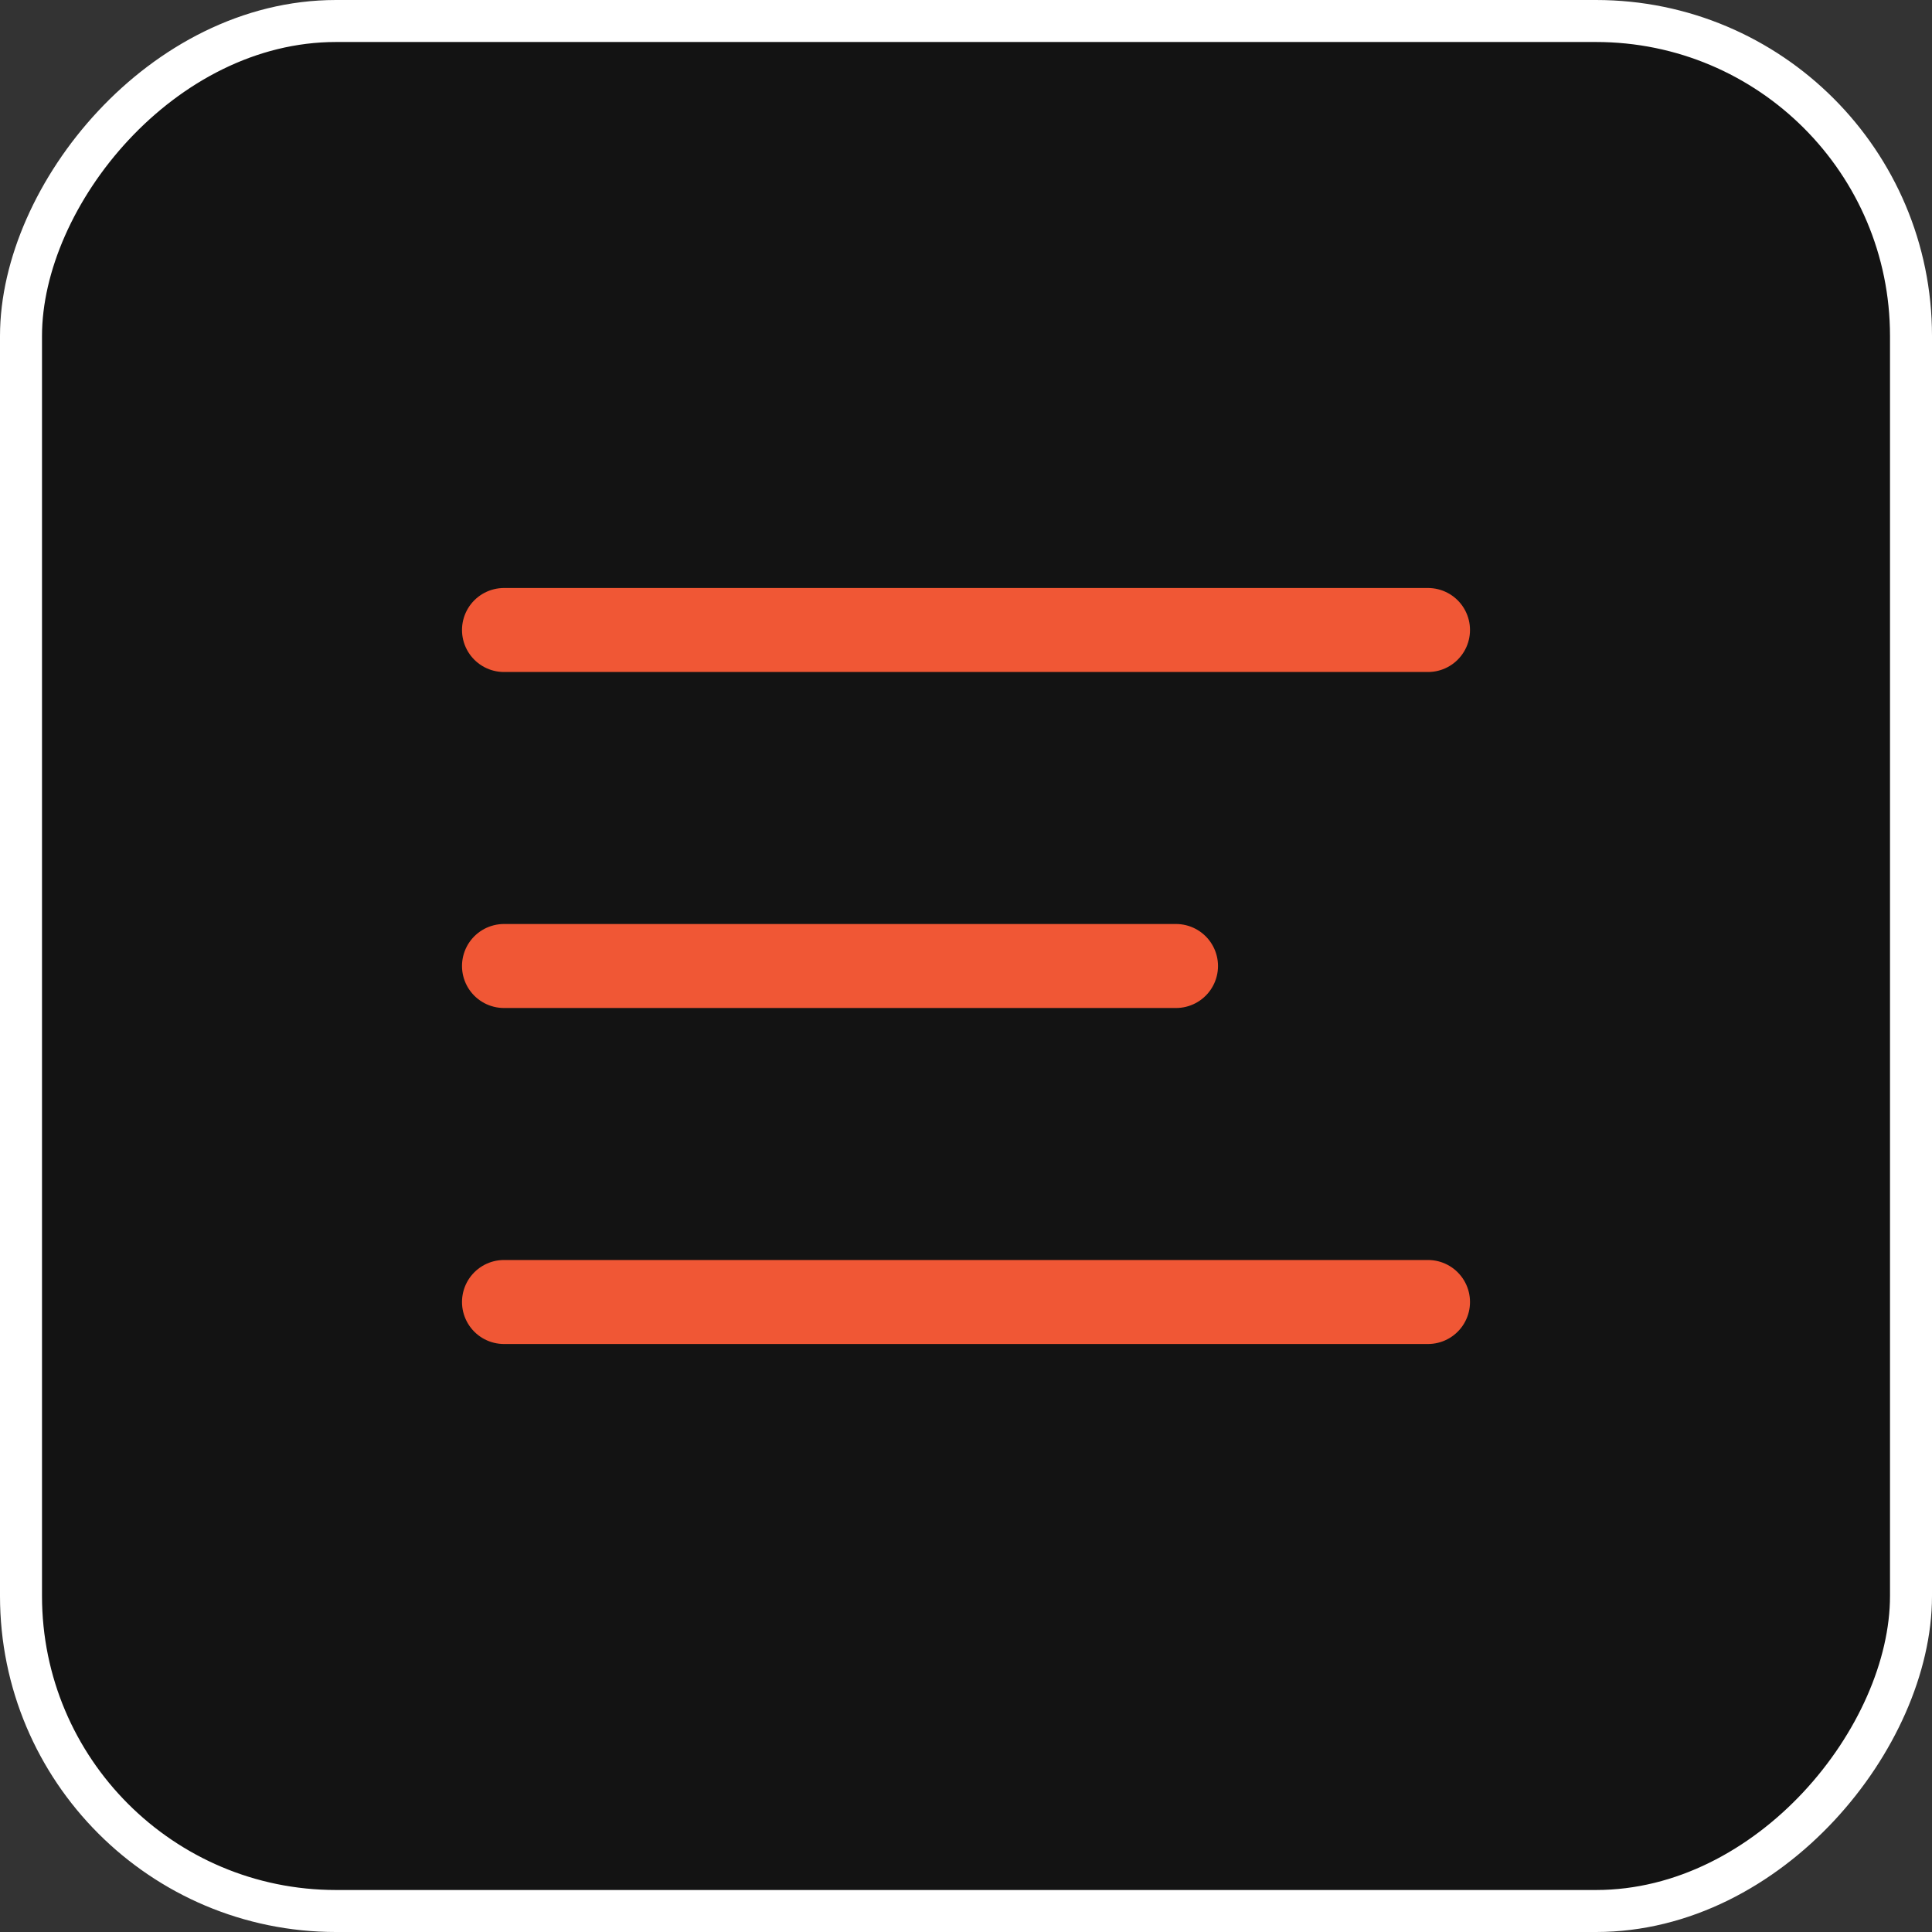
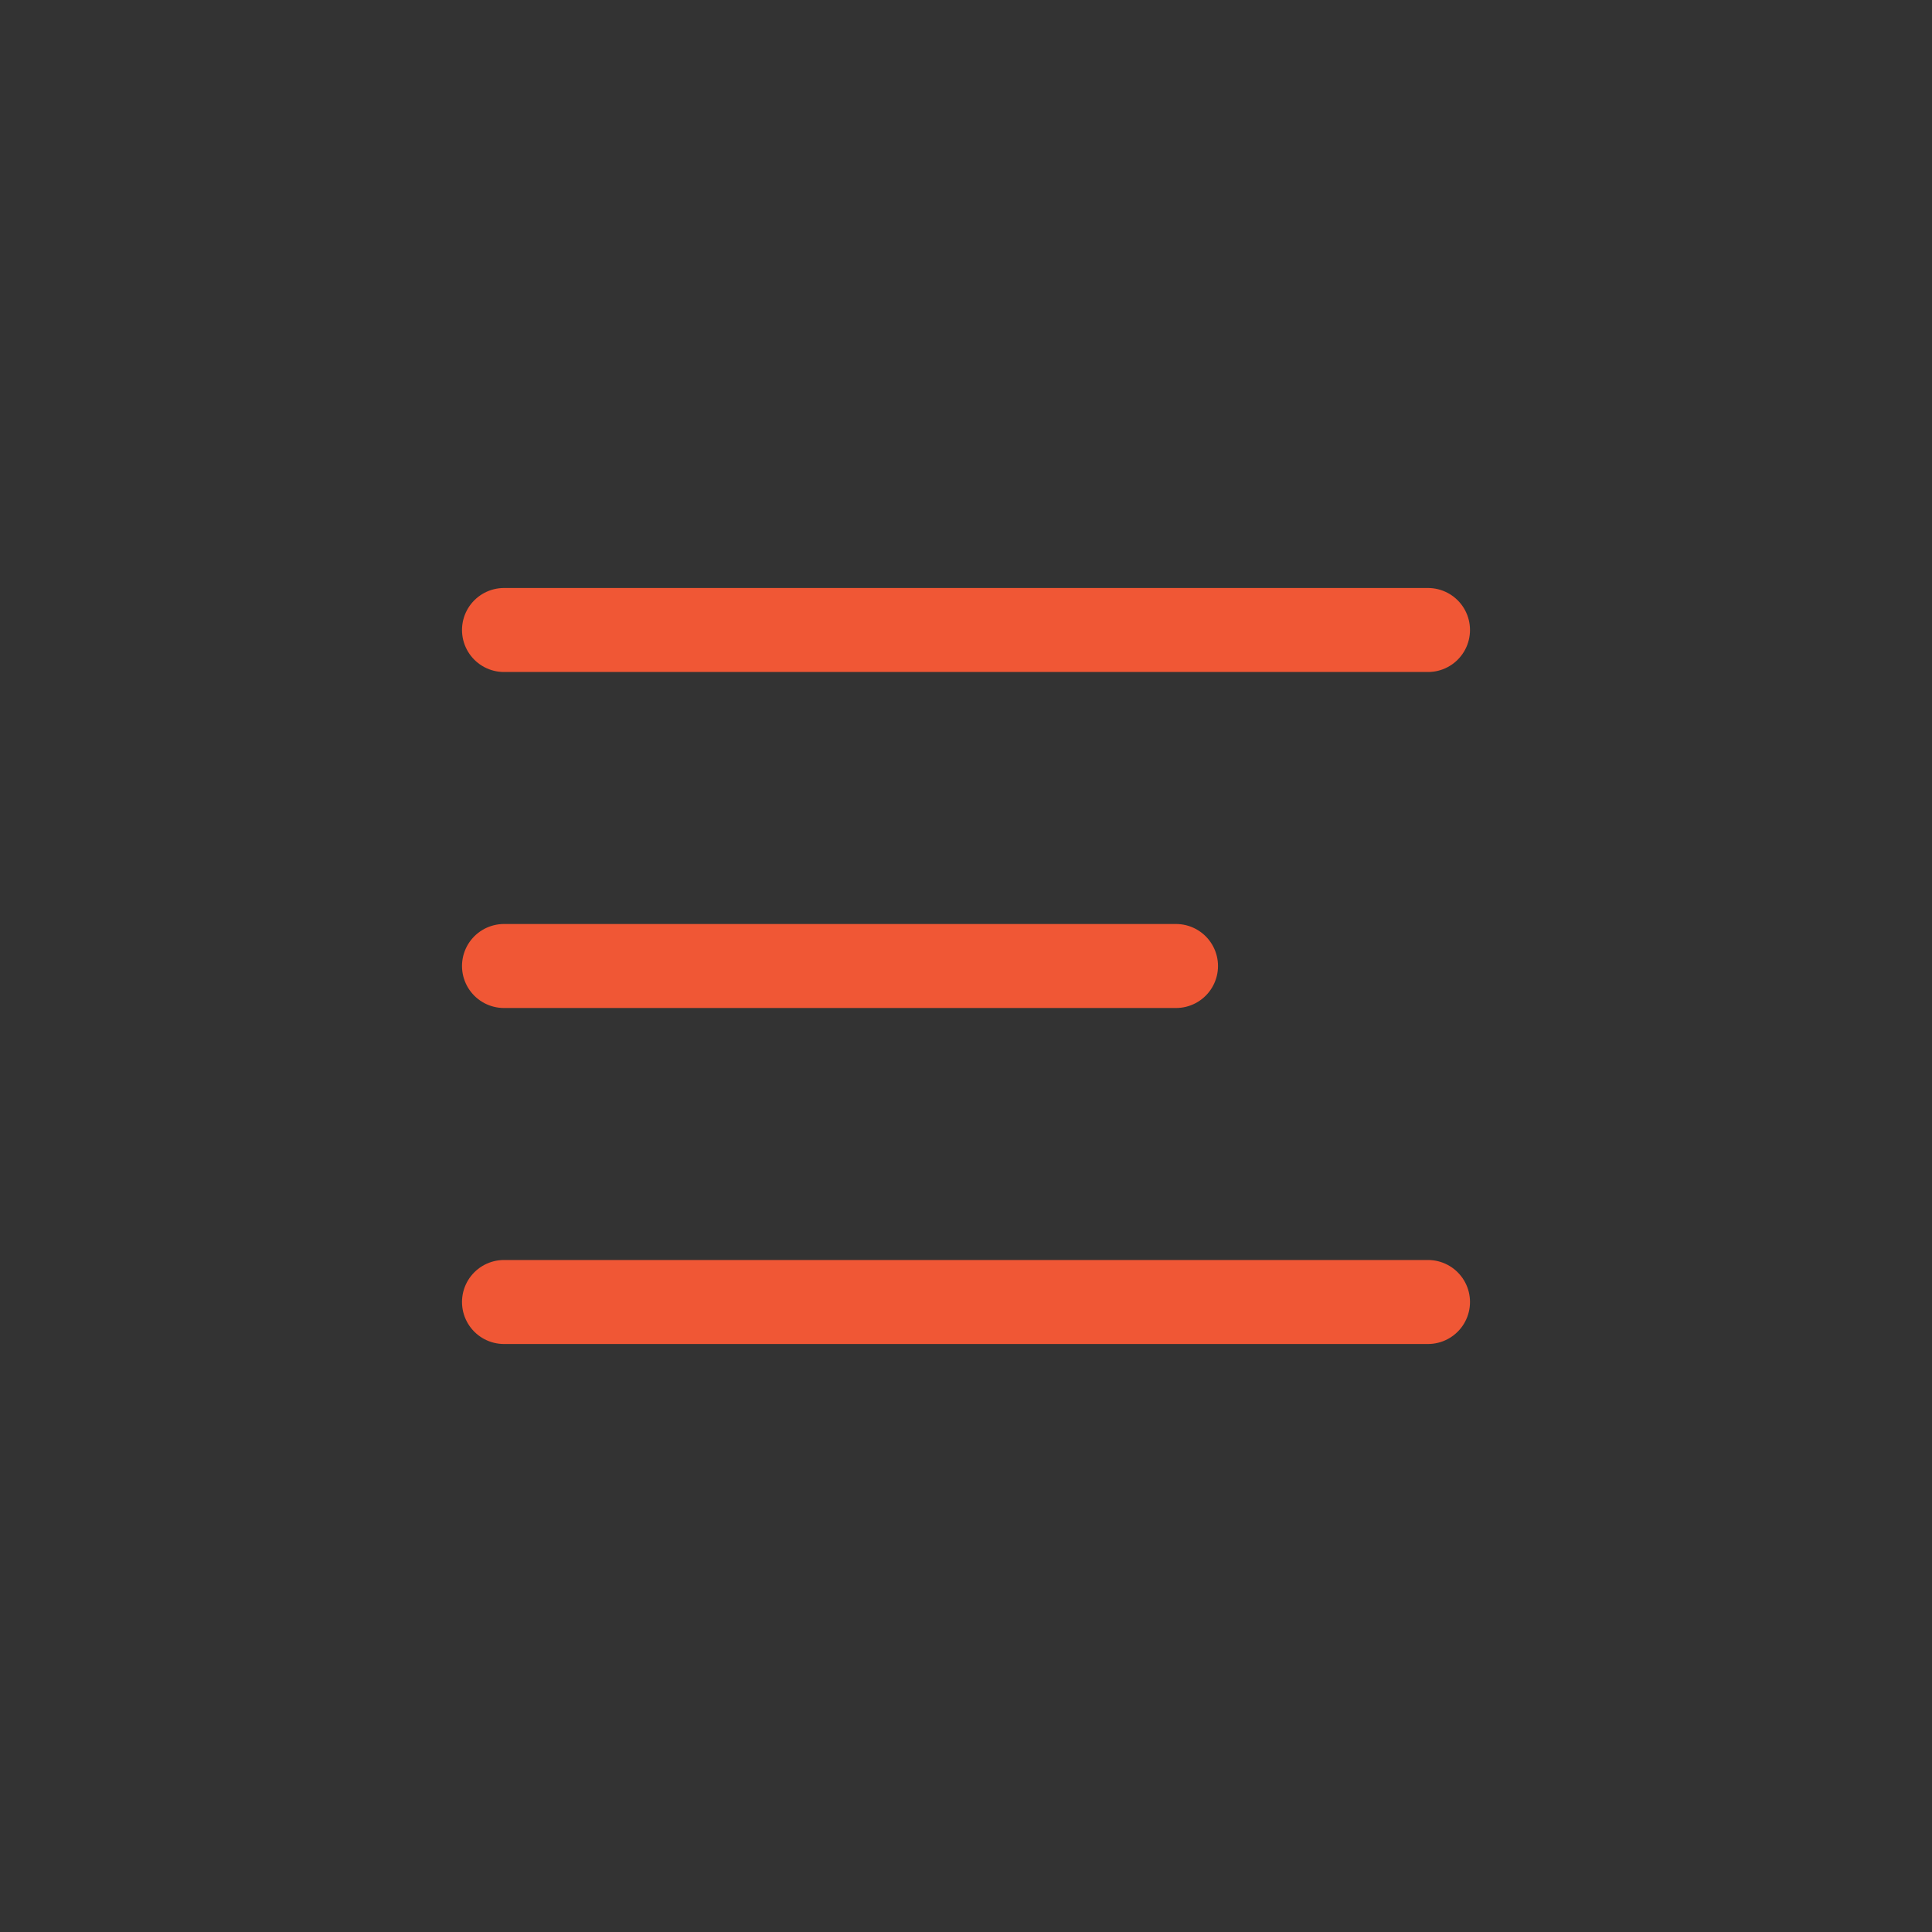
<svg xmlns="http://www.w3.org/2000/svg" width="46" height="46" viewBox="0 0 46 46" fill="none">
  <rect x="0" y="0" width="46" height="46" fill="#333333" stroke="none" />
-   <rect x="-0.5" y="0.5" width="45" height="45" rx="7.5" transform="matrix(-1 0 0 1 45 0)" fill="#131313" stroke="white" />
  <path d="M12 15H34" stroke="#F05735" stroke-width="2" stroke-linecap="round" />
  <path d="M12 23L28 23" stroke="#F05735" stroke-width="2" stroke-linecap="round" />
  <path d="M12 31H34" stroke="#F05735" stroke-width="2" stroke-linecap="round" />
</svg>